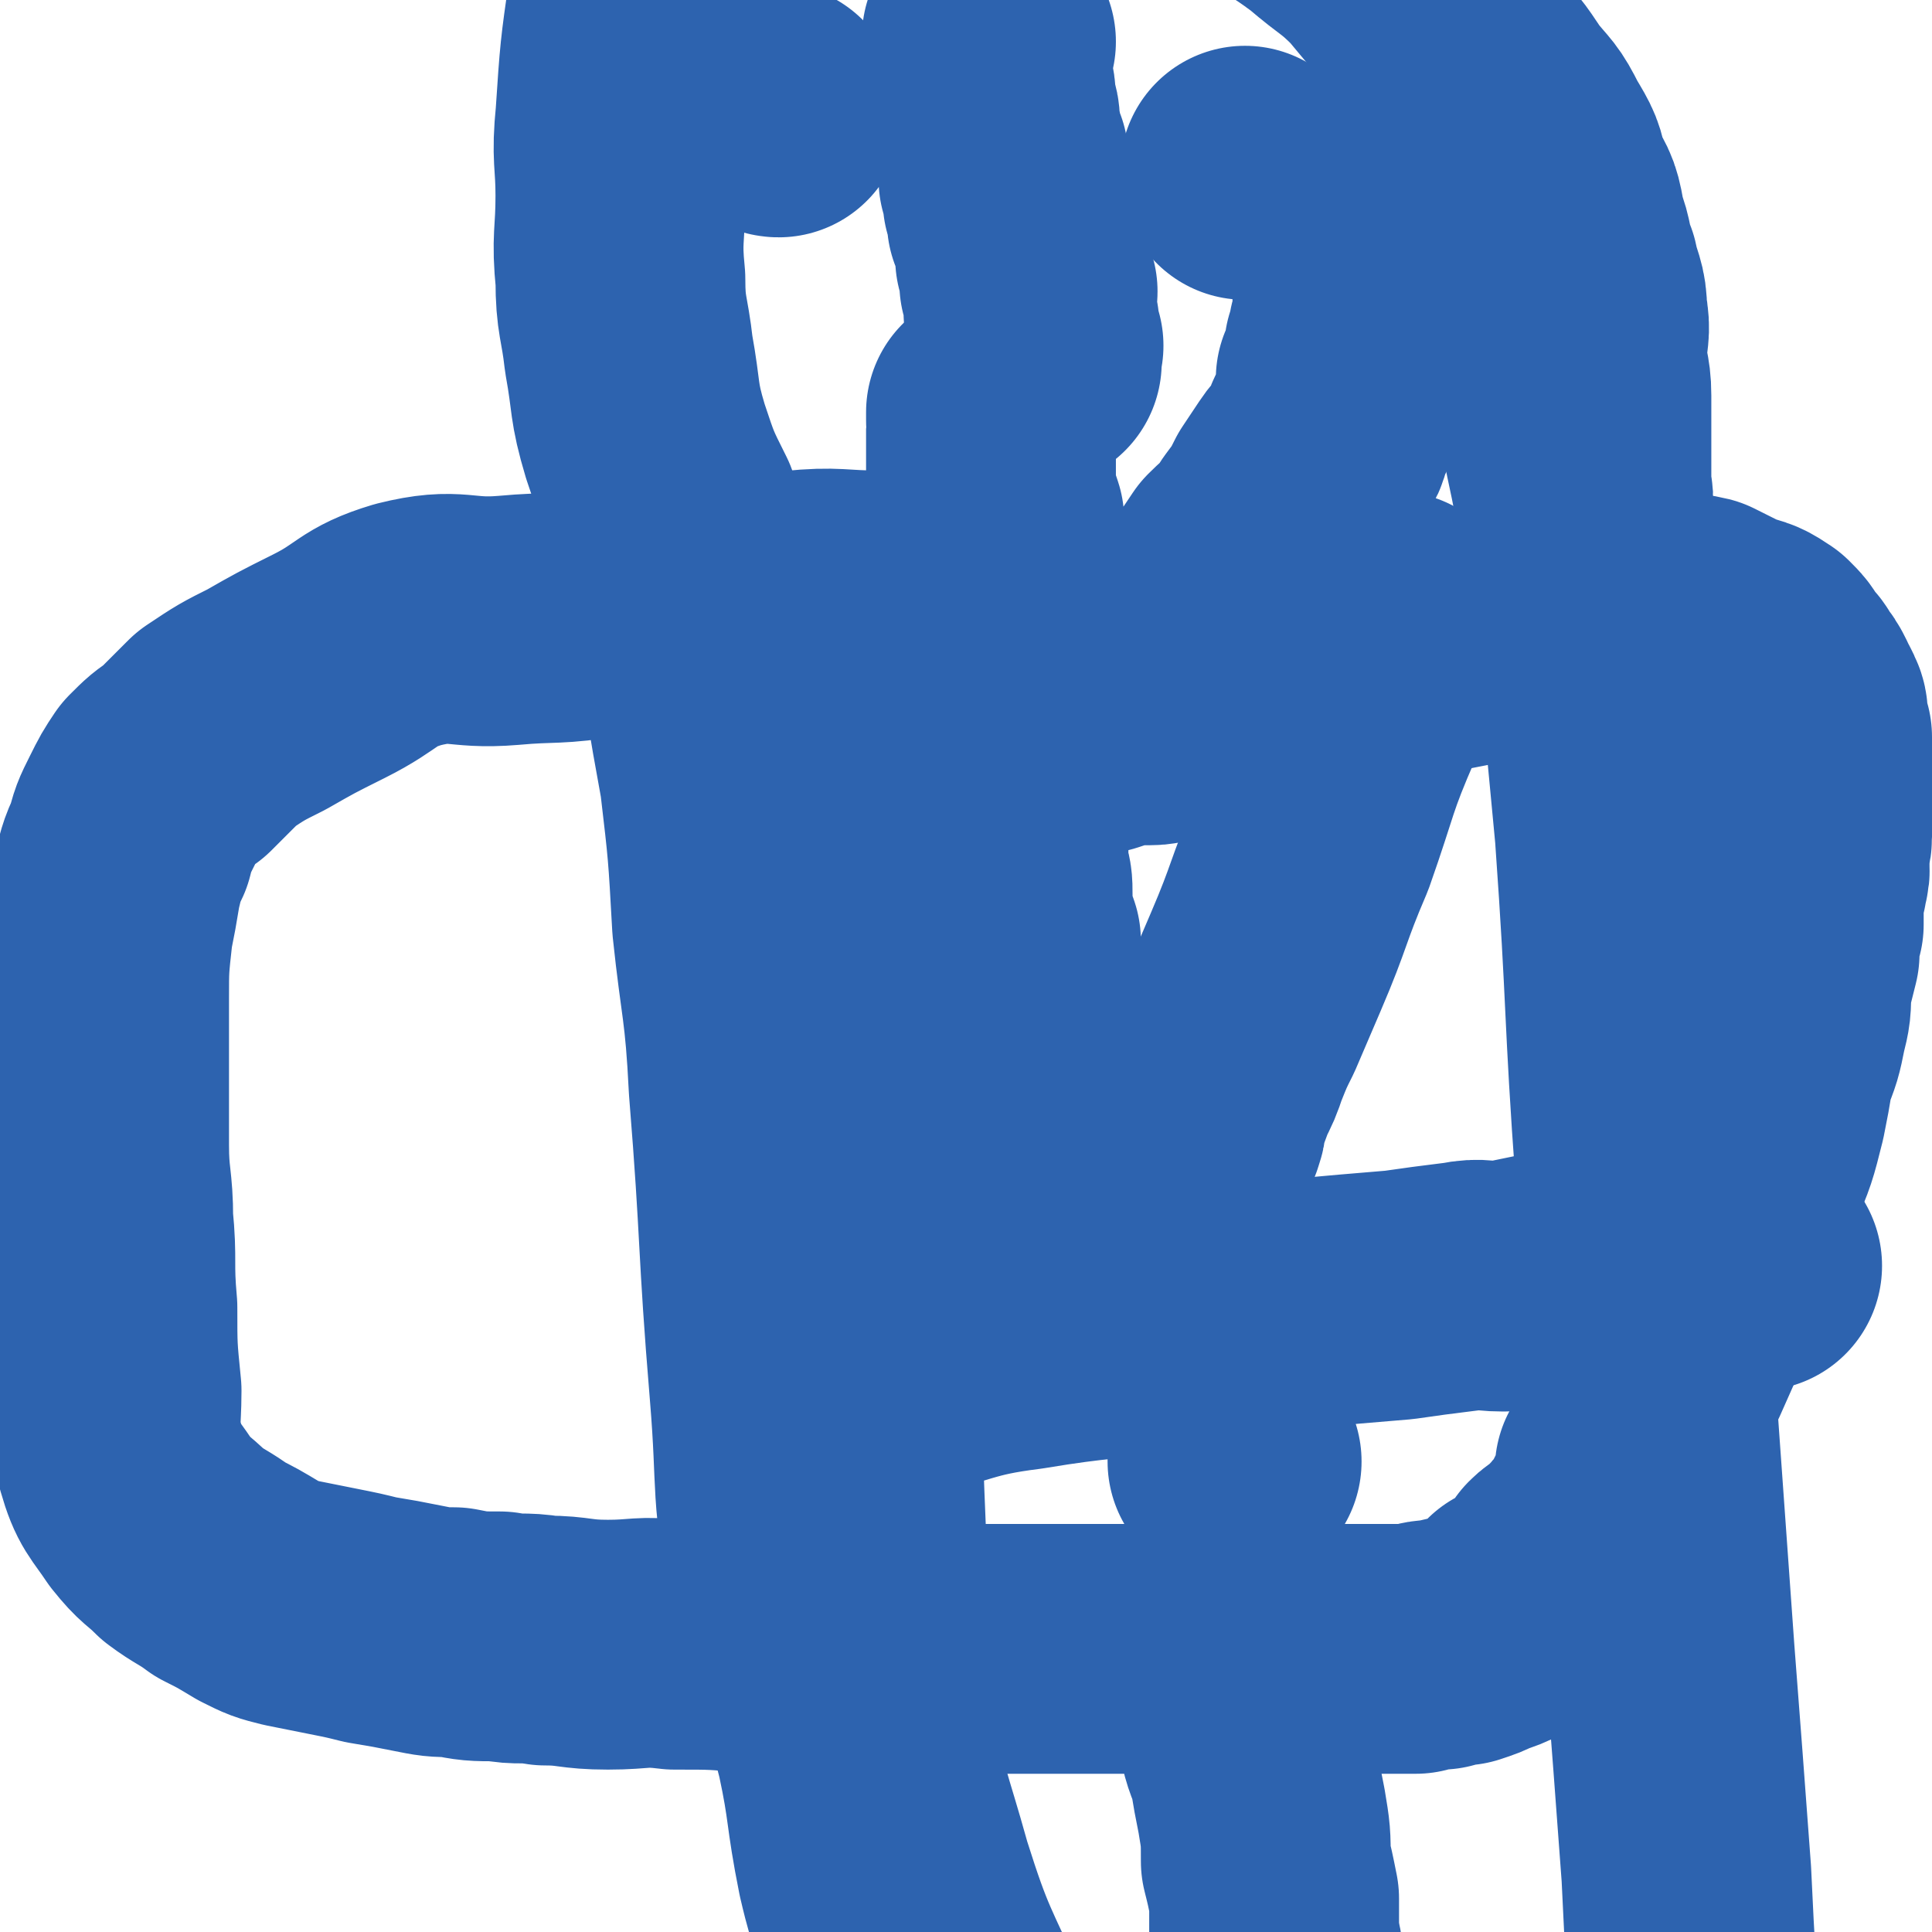
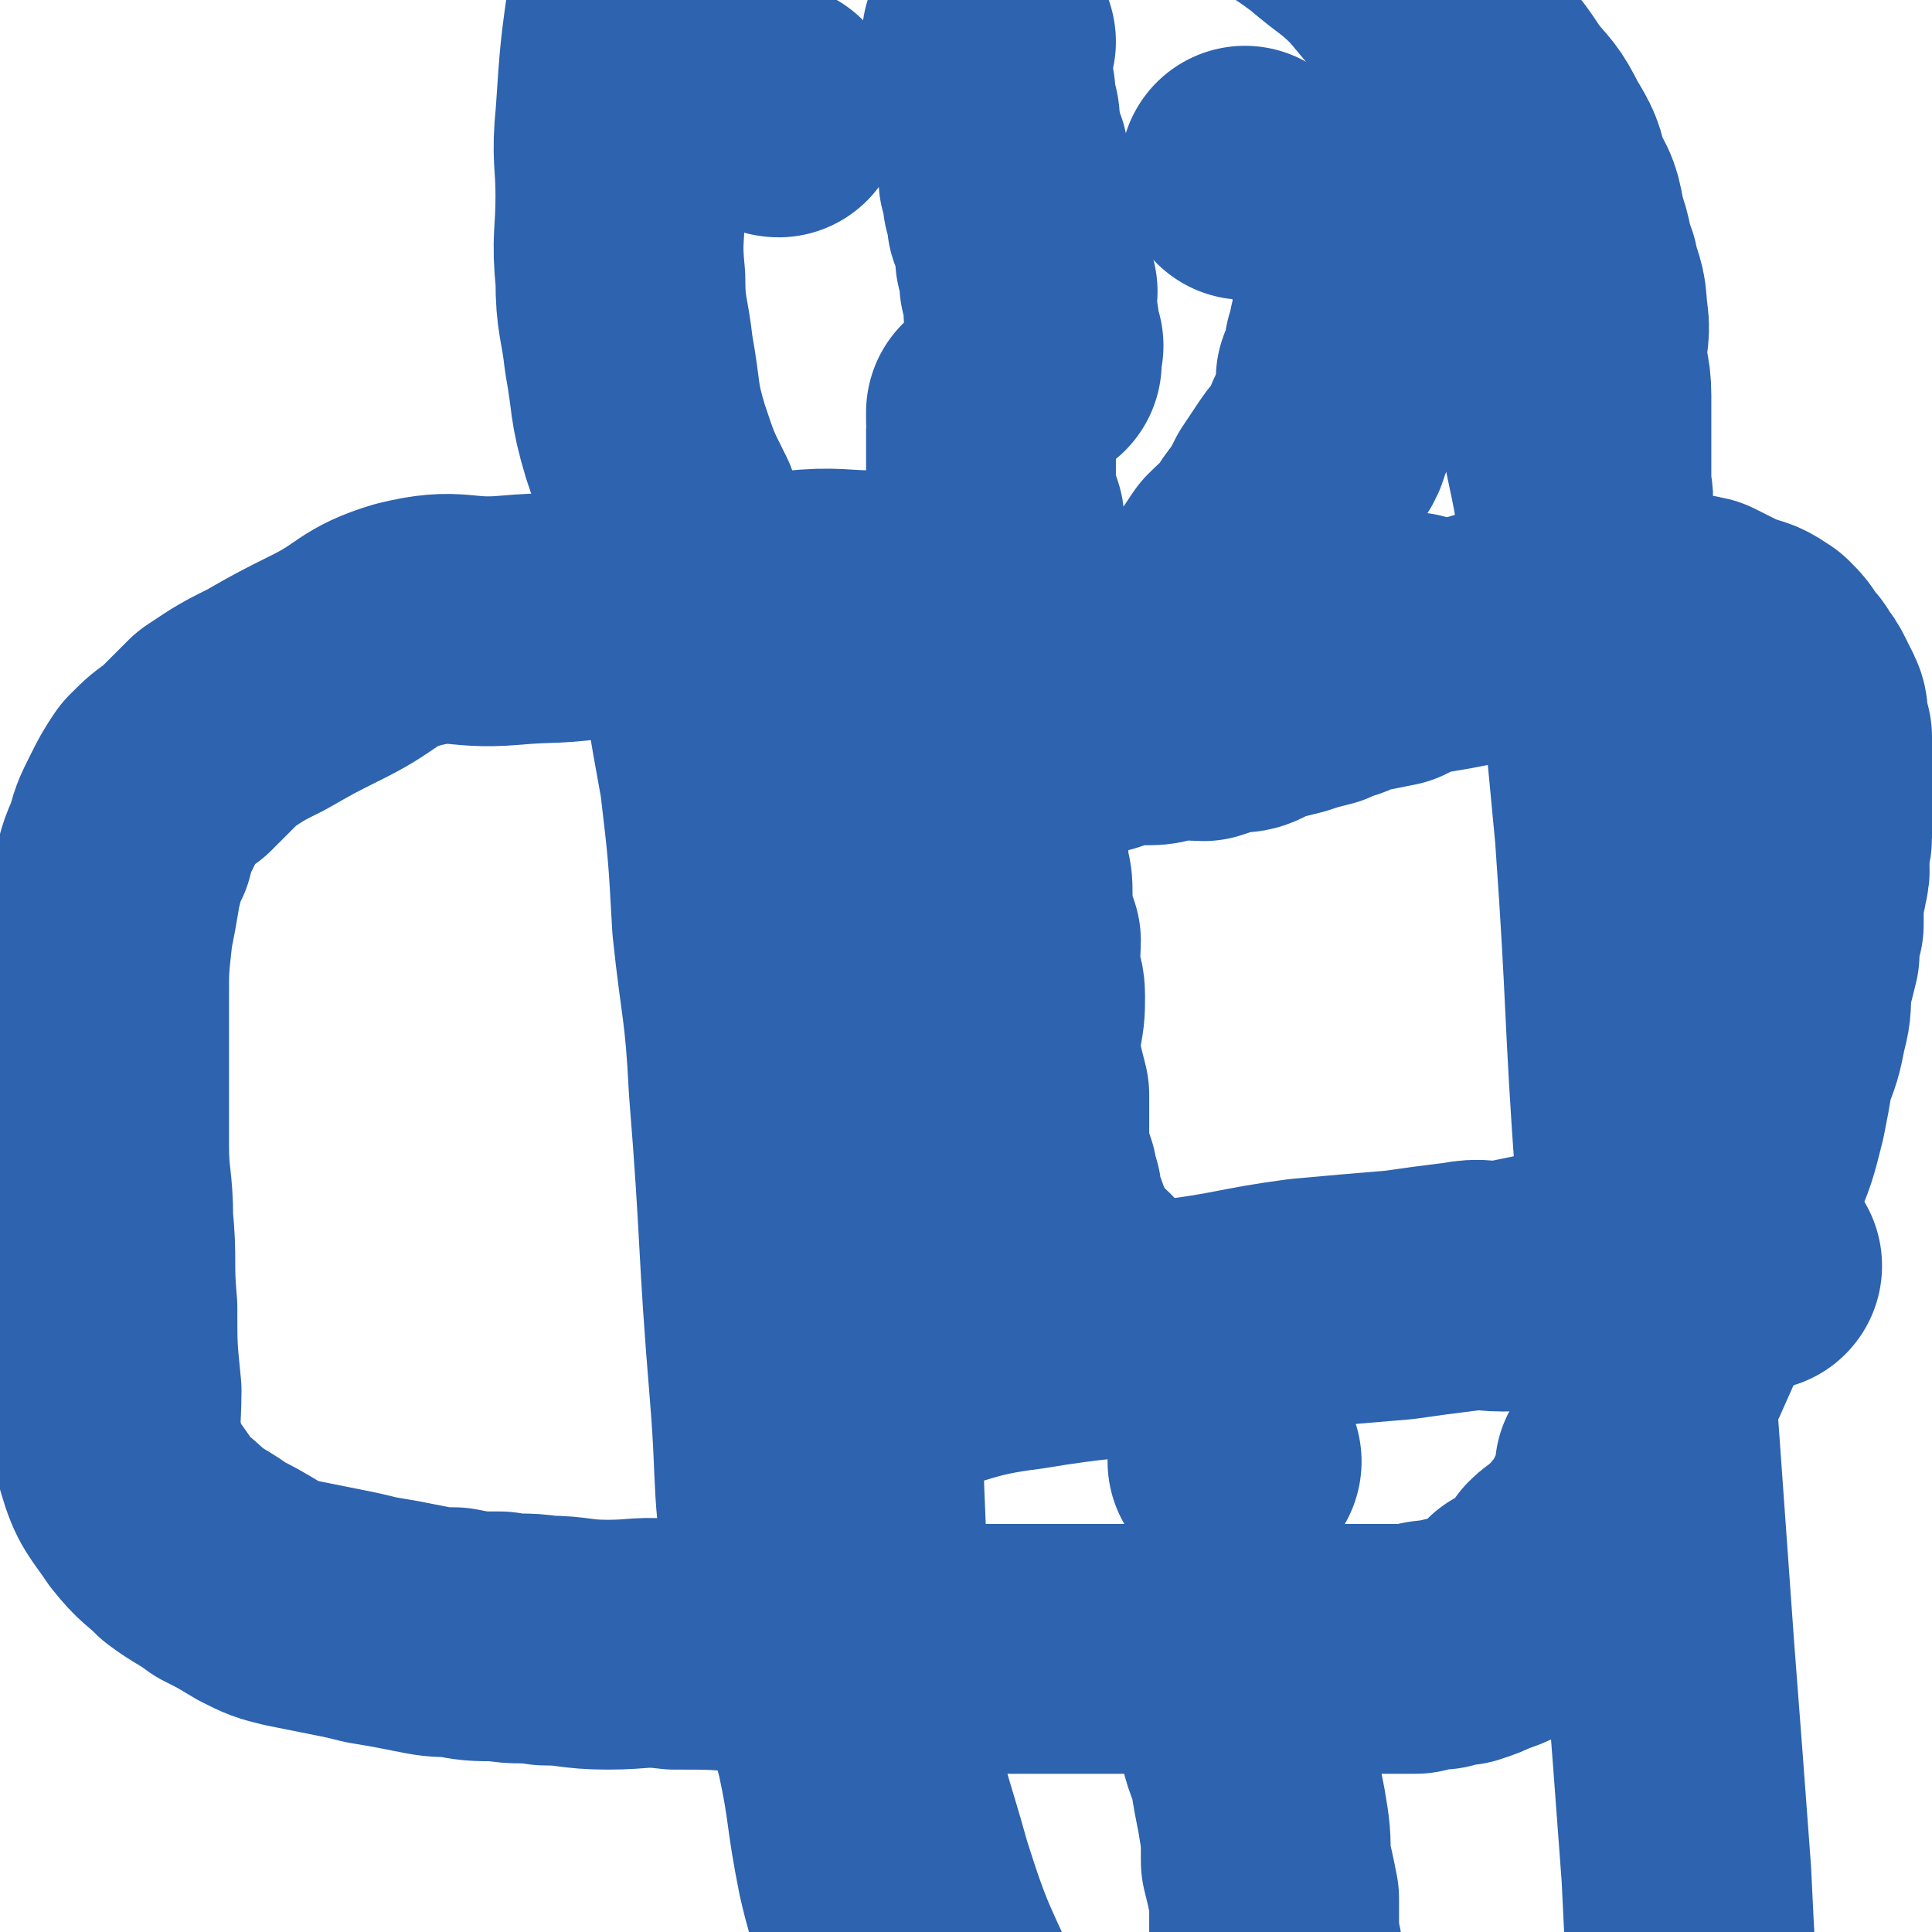
<svg xmlns="http://www.w3.org/2000/svg" viewBox="0 0 464 464" version="1.1">
  <g fill="none" stroke="#2D63AF" stroke-width="60" stroke-linecap="round" stroke-linejoin="round">
    <path d="M169,151c0,0 -1,-1 -1,-1 0,0 1,0 1,1 1,6 0,6 1,13 2,12 2,12 4,23 2,17 2,17 3,35 2,19 3,19 4,39 3,37 2,37 5,73 2,24 0,24 5,47 3,19 6,19 11,39 3,14 2,14 5,29 3,13 4,12 7,25 2,10 2,10 4,19 1,7 1,7 2,14 1,6 1,5 3,11 0,3 1,3 1,6 1,3 0,3 1,6 0,2 0,2 1,4 0,2 0,2 0,4 -1,0 0,0 0,1 0,1 -1,1 0,1 0,1 0,1 1,2 0,0 0,0 0,1 -1,0 0,0 0,1 0,1 0,1 0,1 0,2 0,2 0,3 " />
    <path d="M373,76c0,0 -1,-1 -1,-1 0,1 0,1 0,2 2,10 1,10 3,20 2,14 3,14 5,28 2,16 3,16 5,32 2,22 2,22 4,43 3,42 2,42 5,83 2,29 1,29 3,58 2,28 2,28 4,56 2,26 2,26 4,53 1,21 1,21 3,42 2,19 1,19 3,38 1,15 1,15 3,30 1,11 1,11 2,22 1,9 1,9 2,17 0,9 0,9 1,18 0,9 1,9 1,19 0,11 0,11 0,22 0,11 1,11 2,23 0,16 0,16 1,32 1,35 1,35 2,70 0,2 0,2 0,5 " />
    <path d="M171,144c0,0 -1,-1 -1,-1 0,0 0,1 1,1 0,0 0,0 0,0 0,0 -1,0 -1,-1 -2,-5 -2,-5 -5,-10 -2,-5 -1,-5 -3,-10 -4,-8 -4,-8 -7,-17 -3,-10 -2,-10 -4,-21 -1,-9 -2,-9 -2,-18 -1,-10 0,-10 0,-20 0,-9 -1,-9 0,-19 1,-15 1,-15 3,-29 2,-13 2,-13 4,-26 1,-8 -2,-10 3,-17 7,-8 10,-8 21,-13 9,-3 9,-2 19,-4 11,-1 11,0 22,0 10,0 10,0 20,1 10,1 11,-1 21,3 12,4 11,6 22,13 10,6 10,6 19,12 8,6 8,5 16,11 7,6 7,5 13,11 5,6 5,6 10,12 5,5 5,5 9,11 5,5 5,5 9,11 4,5 4,4 7,10 3,5 3,5 4,10 3,5 3,5 4,11 2,5 1,5 3,10 1,5 2,5 2,10 1,5 0,5 0,10 0,5 1,5 1,10 0,4 0,4 0,9 0,3 0,3 0,7 0,3 0,3 0,6 0,2 1,2 0,5 0,2 -1,2 -1,3 0,2 0,2 0,3 0,1 0,1 0,2 0,1 0,1 0,2 0,0 0,0 0,1 0,1 0,1 0,1 0,1 0,1 0,1 0,1 0,1 0,1 0,0 0,0 0,1 0,0 0,0 0,0 0,0 0,0 0,1 0,0 0,0 0,0 0,0 -1,0 -1,1 0,0 0,0 0,1 0,0 0,0 0,0 0,0 0,0 0,1 0,0 0,0 0,0 1,0 0,-1 0,-1 0,0 0,1 0,1 0,0 0,0 0,0 1,0 0,-1 0,-1 " />
    <path d="M187,27c0,0 -1,0 -1,-1 0,0 0,1 1,1 0,0 0,0 0,0 0,0 -1,0 -1,-1 0,0 0,1 1,1 0,0 0,0 0,0 " />
    <path d="M300,42c0,0 -1,0 -1,-1 0,0 0,1 0,1 0,0 0,0 0,0 1,0 0,0 0,-1 " />
    <path d="M238,10c0,0 -1,0 -1,-1 0,0 0,1 0,1 0,0 0,0 0,0 1,0 0,0 0,-1 0,0 0,1 0,1 0,0 0,0 0,0 1,0 0,0 0,-1 0,0 0,1 0,1 0,0 0,0 0,0 1,0 0,-1 0,-1 0,1 0,1 0,2 0,0 0,0 0,0 0,2 0,2 0,4 0,2 0,2 0,4 1,3 1,3 1,7 1,2 1,2 1,5 1,2 0,2 0,3 1,2 1,2 2,4 0,1 0,1 0,2 0,2 0,2 0,3 1,1 1,1 2,2 0,1 -1,2 -1,3 1,1 1,1 1,2 0,1 0,1 0,2 1,0 0,1 0,1 1,1 2,1 2,1 0,1 -1,1 -1,2 1,0 1,0 1,1 1,0 0,0 0,1 0,0 0,0 0,0 0,1 0,1 0,2 0,0 0,0 0,0 0,1 0,1 0,2 1,1 2,1 2,1 0,1 0,1 -1,2 0,1 0,1 0,3 1,1 1,1 2,2 0,1 0,1 -1,3 0,1 0,1 0,2 1,1 1,1 1,3 1,0 0,0 0,1 0,1 0,1 0,1 0,1 0,1 0,1 1,1 1,1 1,2 1,0 0,0 0,1 0,1 0,1 0,1 0,1 0,1 0,1 0,1 0,1 0,1 0,0 0,0 0,0 " />
    <path d="M239,100c0,0 -1,-1 -1,-1 0,0 0,1 0,1 0,0 0,0 0,0 1,0 0,-1 0,-1 0,0 0,1 0,1 0,0 0,0 0,0 1,0 0,-1 0,-1 0,0 0,1 0,2 1,1 0,1 0,2 0,2 0,2 0,3 0,3 0,3 0,7 0,3 0,3 0,6 1,3 1,3 2,6 0,3 0,3 1,6 1,3 1,3 2,6 2,3 2,3 4,6 1,3 2,3 3,5 2,2 2,2 4,5 1,2 1,2 2,4 1,2 1,1 1,3 1,1 1,1 2,2 0,2 0,2 1,3 0,0 1,0 1,1 1,0 1,0 3,0 1,0 1,0 3,0 2,-1 2,0 4,-2 5,-4 4,-5 9,-10 4,-4 4,-4 9,-8 4,-5 4,-5 8,-11 4,-4 4,-3 7,-8 3,-4 3,-4 5,-8 2,-3 2,-3 4,-6 2,-3 3,-3 4,-5 2,-3 1,-3 2,-5 1,-2 1,-2 2,-4 1,-2 1,-2 1,-4 1,-2 0,-2 0,-4 1,-2 1,-2 2,-4 0,-1 0,-2 0,-3 1,-2 1,-2 1,-4 1,-2 1,-2 2,-4 0,-2 -1,-2 -1,-4 0,-2 1,-2 1,-3 1,-2 1,-2 1,-3 1,-1 0,-1 0,-3 0,-1 0,-1 0,-2 1,-1 1,-1 1,-2 1,0 0,0 0,-1 0,-1 0,-1 0,-3 0,0 0,0 0,-1 1,0 1,0 1,-1 1,0 0,-1 0,-1 " />
    <path d="M196,335c0,0 -1,-1 -1,-1 4,-1 5,-1 9,-2 6,-1 6,-1 11,-2 15,-3 15,-5 31,-7 18,-3 18,-2 36,-5 16,-2 16,-3 31,-5 11,-1 11,-1 23,-2 7,-1 7,-1 15,-2 5,-1 5,0 10,0 4,-1 4,-1 9,-2 1,0 1,1 3,1 2,0 3,0 5,0 1,-1 1,-1 2,-2 2,0 2,1 3,1 1,0 1,0 2,0 2,-1 2,-1 4,-1 1,0 1,0 2,0 2,0 2,0 4,0 2,-1 2,-1 3,-1 1,-1 1,0 3,0 2,0 2,0 3,0 2,0 2,0 3,0 2,-1 2,-1 3,-1 2,0 2,0 4,0 1,0 1,0 2,0 2,0 2,0 4,0 1,0 1,0 2,0 " />
    <path d="M294,396c0,0 -1,-1 -1,-1 0,0 0,0 0,1 0,0 0,0 0,0 1,0 0,-1 0,-1 0,0 0,0 0,1 0,0 0,0 0,0 1,0 0,-1 0,-1 0,0 0,0 0,1 0,0 0,0 0,0 1,0 0,-1 0,-1 0,0 0,0 0,1 0,0 0,0 0,0 1,0 0,-1 0,-1 0,0 0,0 0,1 2,4 3,4 4,9 1,4 0,4 1,8 1,6 1,6 3,11 1,6 1,6 2,11 1,6 1,6 1,12 1,4 1,4 2,9 0,5 0,5 0,10 1,3 1,3 1,7 0,3 0,3 0,6 1,2 1,2 2,5 0,1 -1,1 -1,3 1,2 1,2 1,4 1,1 1,1 1,3 1,1 0,2 0,3 1,1 2,0 2,1 0,1 -1,1 -1,2 0,1 1,1 1,1 1,1 0,1 0,2 1,0 1,0 1,0 0,0 0,0 0,0 0,0 0,0 0,0 1,1 0,0 0,0 0,0 0,0 0,0 0,0 0,0 0,0 0,1 0,1 0,1 0,0 0,0 0,0 1,0 1,0 2,0 0,0 0,0 0,0 0,1 -1,0 -1,0 0,0 1,0 1,0 " />
    <path d="M297,351c0,0 -1,-1 -1,-1 0,0 0,0 0,1 0,0 0,0 0,0 1,0 0,-1 0,-1 0,0 0,0 0,1 0,0 0,0 0,0 1,0 0,-1 0,-1 0,0 0,0 0,1 0,0 0,0 0,0 1,0 0,-1 0,-1 0,0 0,0 0,1 0,0 0,0 0,0 1,0 0,-1 0,-1 0,0 0,0 0,1 0,0 0,0 0,0 " />
    <path d="M243,181c0,0 -1,-1 -1,-1 0,0 0,0 0,1 0,0 0,0 0,0 1,0 0,-1 0,-1 0,0 0,0 0,1 0,0 0,0 0,0 1,0 0,-1 0,-1 0,0 0,1 0,2 1,1 1,1 0,3 0,4 0,4 0,8 -1,4 0,4 -1,8 0,4 0,4 0,8 1,3 1,3 1,6 0,3 0,3 0,6 1,3 1,2 2,5 0,4 -1,4 -1,8 1,2 2,2 2,5 0,4 0,4 -1,9 0,3 0,3 0,7 1,4 1,4 2,8 0,3 0,3 0,7 0,4 0,4 0,7 1,3 1,3 2,6 0,2 0,2 1,4 0,2 0,2 1,5 0,1 1,1 1,3 1,2 1,2 2,4 0,1 0,1 1,2 0,1 0,1 1,2 0,1 0,1 0,1 1,1 1,1 2,2 0,0 0,0 0,0 0,0 0,0 1,1 0,0 0,0 0,0 0,0 0,-1 0,0 1,0 1,0 2,1 " />
-     <path d="M336,149c0,0 -1,-1 -1,-1 0,0 0,0 0,1 -4,10 -4,10 -8,21 -7,16 -6,16 -12,33 -6,14 -5,14 -11,28 -3,7 -3,7 -6,14 -2,4 -2,4 -4,9 -1,3 -1,3 -3,7 -1,3 -1,3 -2,5 -1,3 0,3 -1,5 0,1 -1,1 -1,2 -1,1 -1,1 -1,2 0,0 1,0 0,1 0,1 -1,0 -1,1 0,1 0,1 0,1 0,1 1,1 0,2 0,0 -1,0 -1,1 0,1 1,1 0,2 0,1 0,1 -1,1 0,1 0,1 0,2 0,0 0,0 0,1 0,0 1,1 0,1 0,0 0,0 -1,0 " />
    <path d="M216,173c0,0 -1,-1 -1,-1 0,0 0,0 1,1 0,0 0,0 0,0 0,0 -1,-1 -1,-1 0,0 0,0 1,1 0,0 0,0 0,0 0,0 -1,-1 -1,-1 0,0 0,0 1,1 0,0 0,0 0,0 0,0 -1,-1 -1,-1 0,0 0,0 1,1 0,0 0,0 0,0 0,0 -1,-1 -1,-1 2,-1 3,0 5,-1 1,0 1,-1 2,-2 3,-1 3,0 6,0 3,-1 3,-1 7,-2 3,0 3,0 6,-1 3,0 3,-1 6,-1 3,0 3,0 7,0 3,-1 3,-1 6,-2 2,0 2,1 4,1 3,0 3,-1 6,-1 3,-1 3,0 6,0 3,-1 3,-1 5,-1 4,-1 4,0 7,0 3,0 3,-1 5,-1 3,-1 3,-1 5,-1 3,0 3,0 5,0 2,0 2,0 4,0 1,0 1,0 3,0 2,0 2,0 3,0 2,-1 1,-1 3,-1 1,-1 1,0 2,0 2,0 2,0 3,0 1,-1 1,-1 2,-1 1,0 1,0 3,0 0,0 0,0 1,0 1,-1 1,-1 2,-1 0,0 0,0 1,0 1,0 1,0 1,0 1,-1 1,-1 2,-2 0,0 0,1 1,1 1,0 1,-1 1,-1 1,0 1,0 1,0 1,0 1,0 2,0 1,-1 0,-1 1,-2 0,0 0,0 0,0 " />
    <path d="M220,159c0,0 -1,-1 -1,-1 0,0 0,0 1,1 0,0 0,0 0,0 -2,4 -1,4 -3,9 -2,9 -2,9 -4,17 -3,13 -3,13 -5,26 -3,15 -3,15 -4,30 -1,21 0,21 1,42 0,21 0,21 1,43 0,23 0,23 1,47 1,21 -1,21 2,42 3,18 4,18 9,36 6,19 7,19 15,37 7,17 7,16 15,32 6,13 6,13 13,25 7,12 7,12 14,23 7,10 7,10 14,20 6,9 6,9 12,17 5,6 5,6 11,13 4,4 4,5 8,9 5,4 5,4 11,8 3,2 3,3 7,5 4,2 5,2 9,3 5,2 5,2 10,2 6,0 6,0 12,-2 8,-1 8,-1 15,-3 8,-3 7,-4 15,-7 6,-2 6,-1 12,-3 10,-2 10,-3 19,-5 23,-6 23,-6 46,-12 " />
    <path d="M277,157c0,0 -1,-1 -1,-1 0,0 1,1 0,1 -4,-2 -4,-3 -9,-4 -4,-2 -5,-2 -9,-3 -8,-2 -7,-2 -15,-4 -7,-2 -7,-2 -14,-3 -9,-1 -9,0 -18,0 -10,0 -10,-1 -20,0 -10,0 -10,0 -20,1 -13,2 -13,2 -26,3 -12,2 -12,1 -23,2 -12,1 -12,-2 -24,1 -10,3 -9,5 -19,10 -8,4 -8,4 -15,8 -6,3 -6,3 -12,7 -4,4 -4,4 -8,8 -3,2 -3,2 -6,5 -2,3 -2,3 -4,7 -2,4 -2,4 -3,8 -2,4 -2,5 -3,9 -1,6 -1,6 -2,11 -1,9 -1,9 -1,17 0,9 0,9 0,18 0,8 0,8 0,17 0,9 1,9 1,18 1,10 0,10 1,21 0,10 0,10 1,20 0,8 -1,9 1,16 2,7 3,7 7,13 4,5 4,4 8,8 4,3 5,3 9,6 4,2 4,2 9,5 4,2 4,2 8,3 5,1 5,1 10,2 5,1 5,1 9,2 6,1 6,1 11,2 5,1 5,1 9,1 5,1 5,1 11,1 5,1 5,0 11,1 7,0 7,1 15,1 8,0 8,-1 16,0 10,0 10,0 20,1 10,0 10,0 19,0 10,0 10,0 20,0 10,0 10,0 19,0 7,0 7,0 15,0 8,0 8,0 15,0 8,0 8,0 15,0 8,0 8,0 17,0 6,0 6,0 12,0 5,0 5,0 10,0 4,0 4,0 9,0 3,0 3,0 7,0 3,-1 3,-1 6,-1 3,-1 3,-1 5,-1 3,-1 3,-1 5,-2 3,-1 3,-1 5,-2 2,-2 2,-2 3,-4 2,-1 2,-1 4,-2 2,-2 2,-1 4,-3 1,-2 1,-2 2,-4 2,-2 2,-1 4,-3 1,-1 1,-1 2,-2 1,-2 2,-2 3,-3 1,-2 1,-2 2,-4 1,-2 1,-2 2,-4 1,-1 1,-1 1,-3 1,-3 1,-3 1,-5 1,-1 1,-1 2,-2 0,-3 0,-3 1,-5 0,-2 1,-2 1,-3 1,-2 1,-2 1,-4 3,-6 3,-5 6,-11 4,-9 4,-9 8,-18 2,-7 2,-7 5,-14 2,-7 3,-7 5,-14 3,-7 3,-7 5,-15 1,-5 1,-5 2,-11 2,-5 2,-5 3,-10 1,-4 1,-4 1,-9 1,-4 1,-4 2,-8 0,-4 0,-4 1,-7 0,-3 0,-3 0,-6 0,-3 1,-3 1,-5 1,-3 0,-3 0,-5 0,-3 1,-3 1,-5 0,-3 0,-3 0,-5 0,-2 0,-2 0,-4 0,-2 0,-2 0,-4 0,-1 0,-1 0,-2 0,-1 0,-1 0,-2 0,-1 0,-1 0,-3 0,-2 0,-2 0,-4 0,-1 -1,0 -1,-2 0,-1 0,-1 0,-3 0,-1 0,-1 -1,-3 -1,-1 -1,-1 -1,-2 -1,-2 -1,-2 -2,-3 -1,-2 -1,-2 -3,-4 -1,-2 -1,-2 -3,-4 -3,-2 -3,-2 -7,-3 -4,-2 -4,-2 -8,-4 -4,-1 -4,0 -8,-1 -5,-1 -5,-1 -10,-1 -6,0 -6,0 -11,1 -7,1 -7,2 -14,3 -6,1 -6,1 -12,3 -5,1 -5,1 -11,2 -4,1 -4,1 -8,3 -5,1 -5,1 -10,2 -3,2 -3,1 -7,3 -4,1 -4,1 -7,2 -4,1 -4,1 -8,2 -3,2 -3,2 -6,2 -4,1 -4,1 -7,2 -4,0 -4,-1 -7,0 -3,0 -3,1 -6,1 -3,0 -3,0 -6,0 -3,1 -3,1 -6,2 -2,0 -2,1 -4,1 -2,0 -2,-1 -4,0 -1,0 -1,0 -3,1 -1,0 -1,0 -2,1 -1,0 -2,0 -3,0 -1,0 -1,0 -2,0 -1,0 -1,0 -3,0 -1,0 -1,0 -3,1 -3,1 -2,1 -5,2 -2,1 -2,1 -3,1 -3,1 -3,0 -5,1 -5,2 -6,1 -9,3 -6,4 -6,5 -11,10 " />
  </g>
</svg>